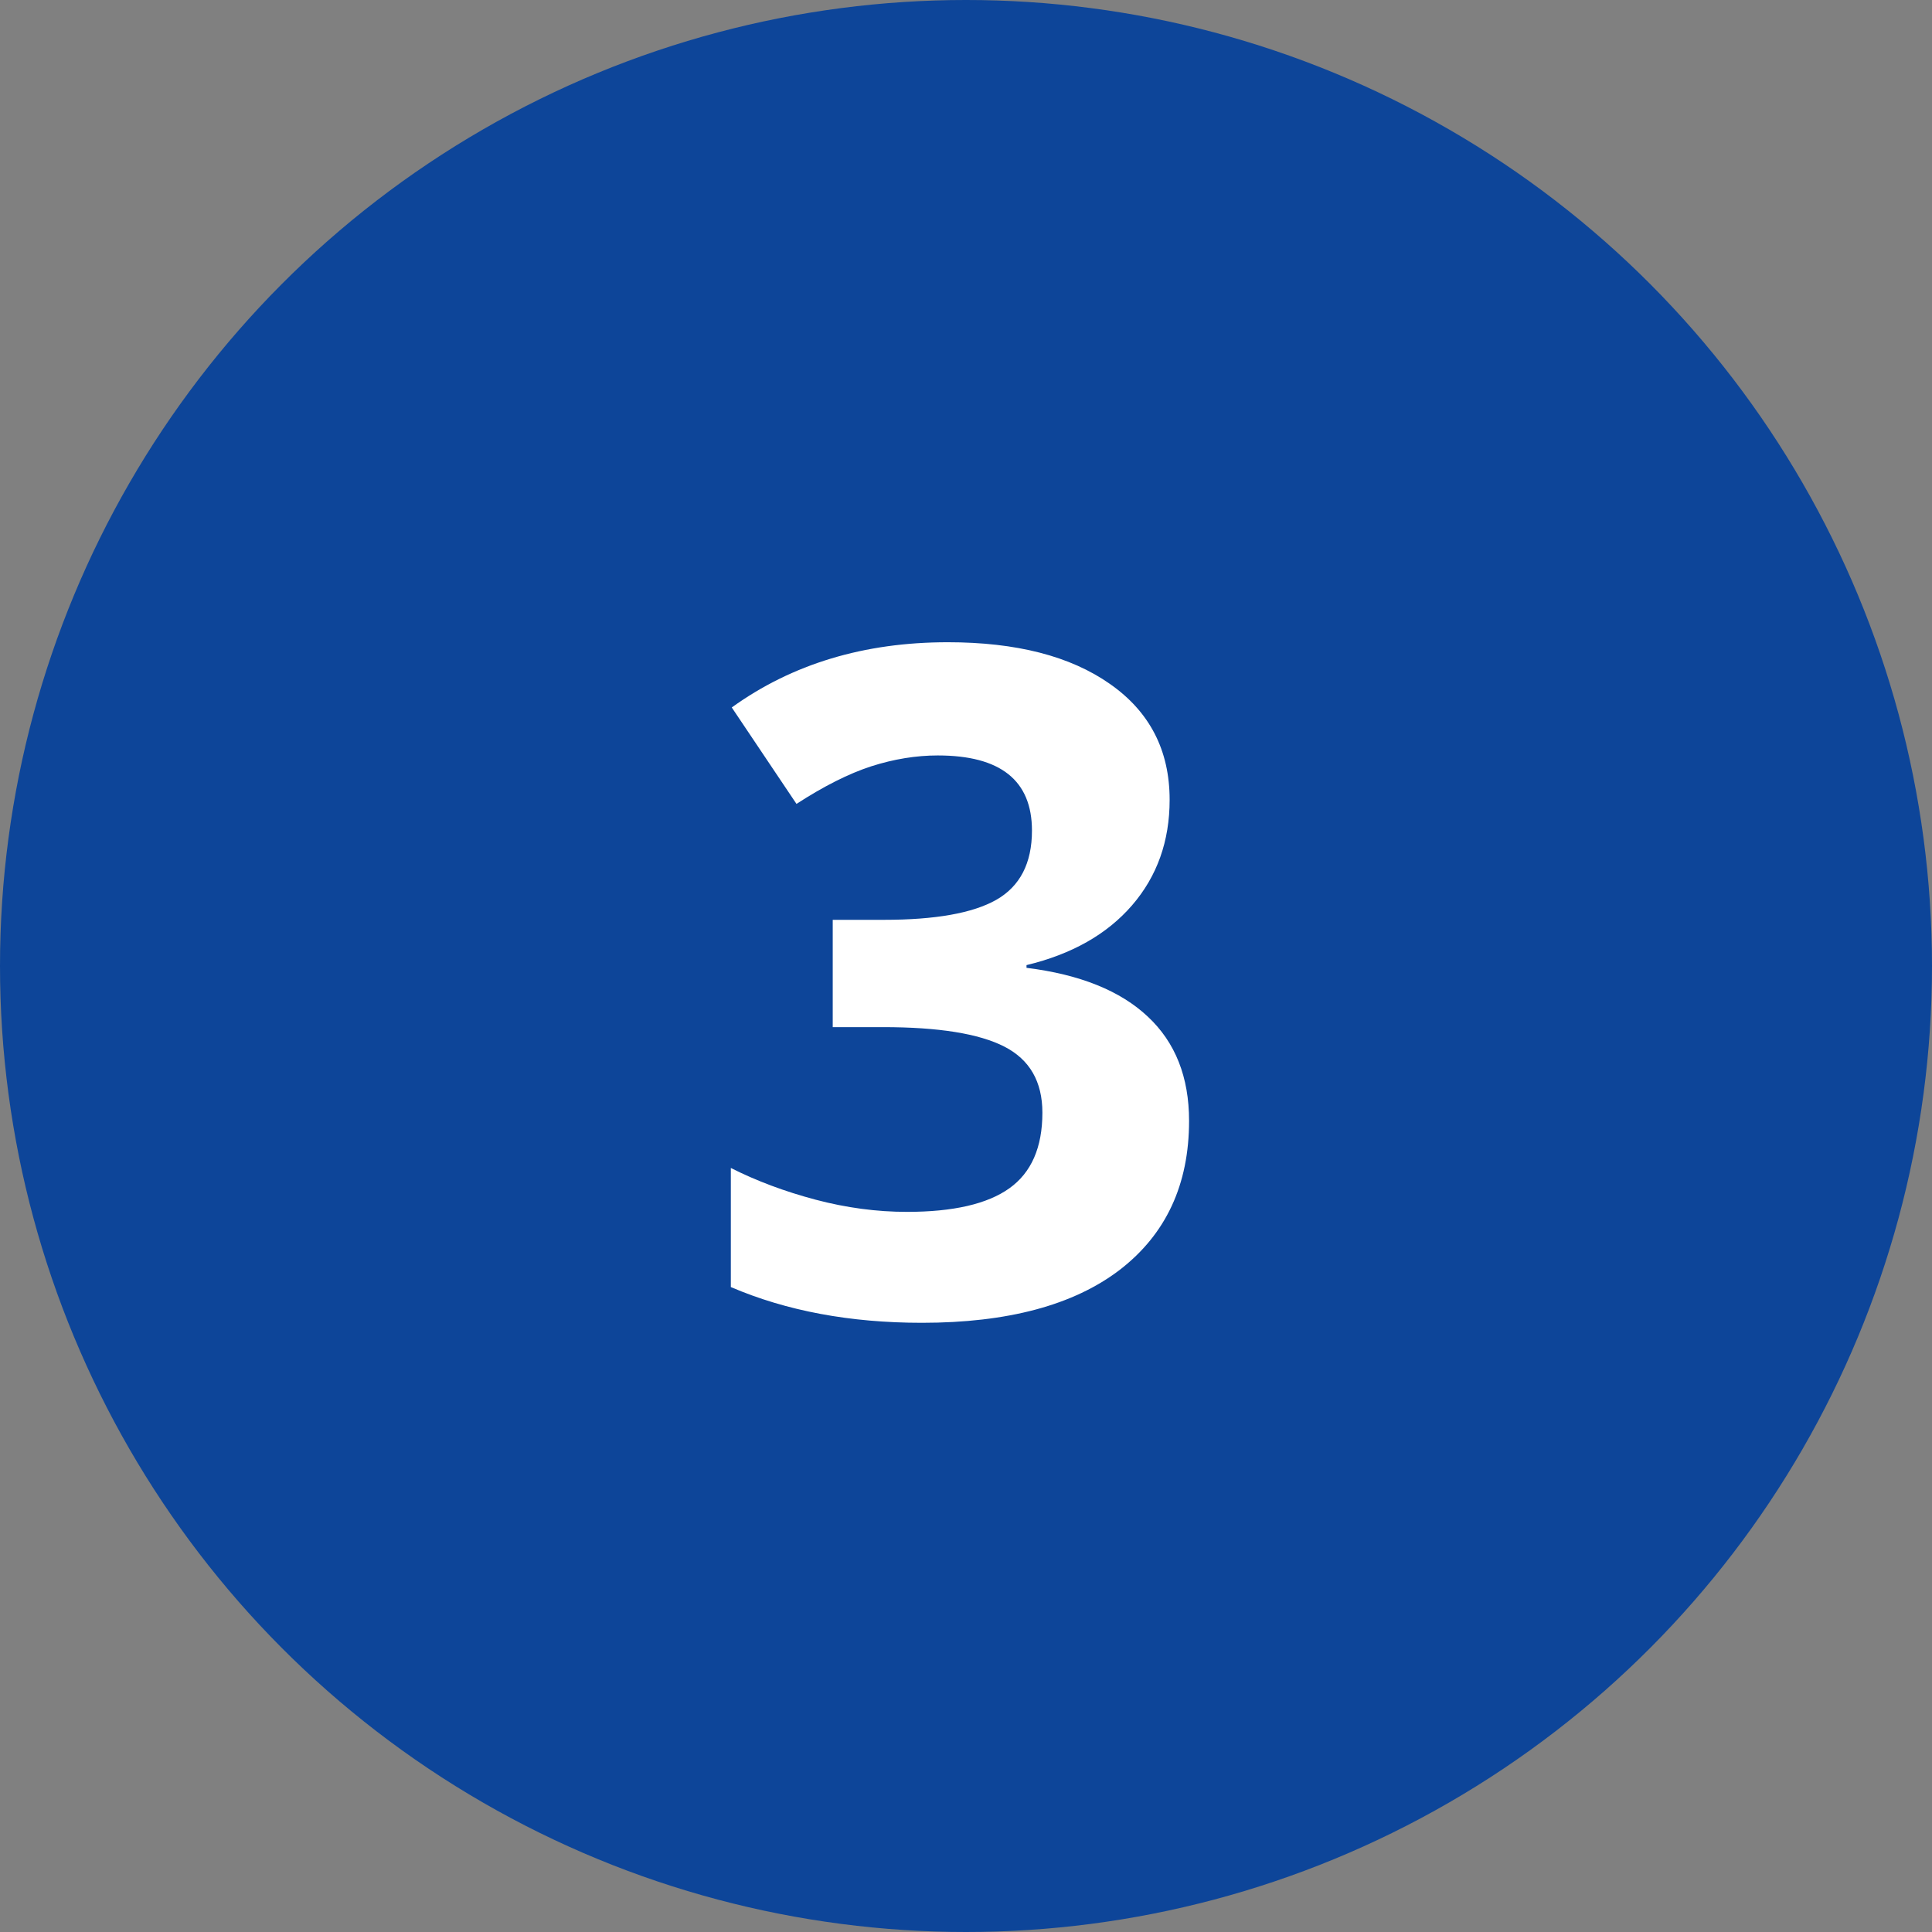
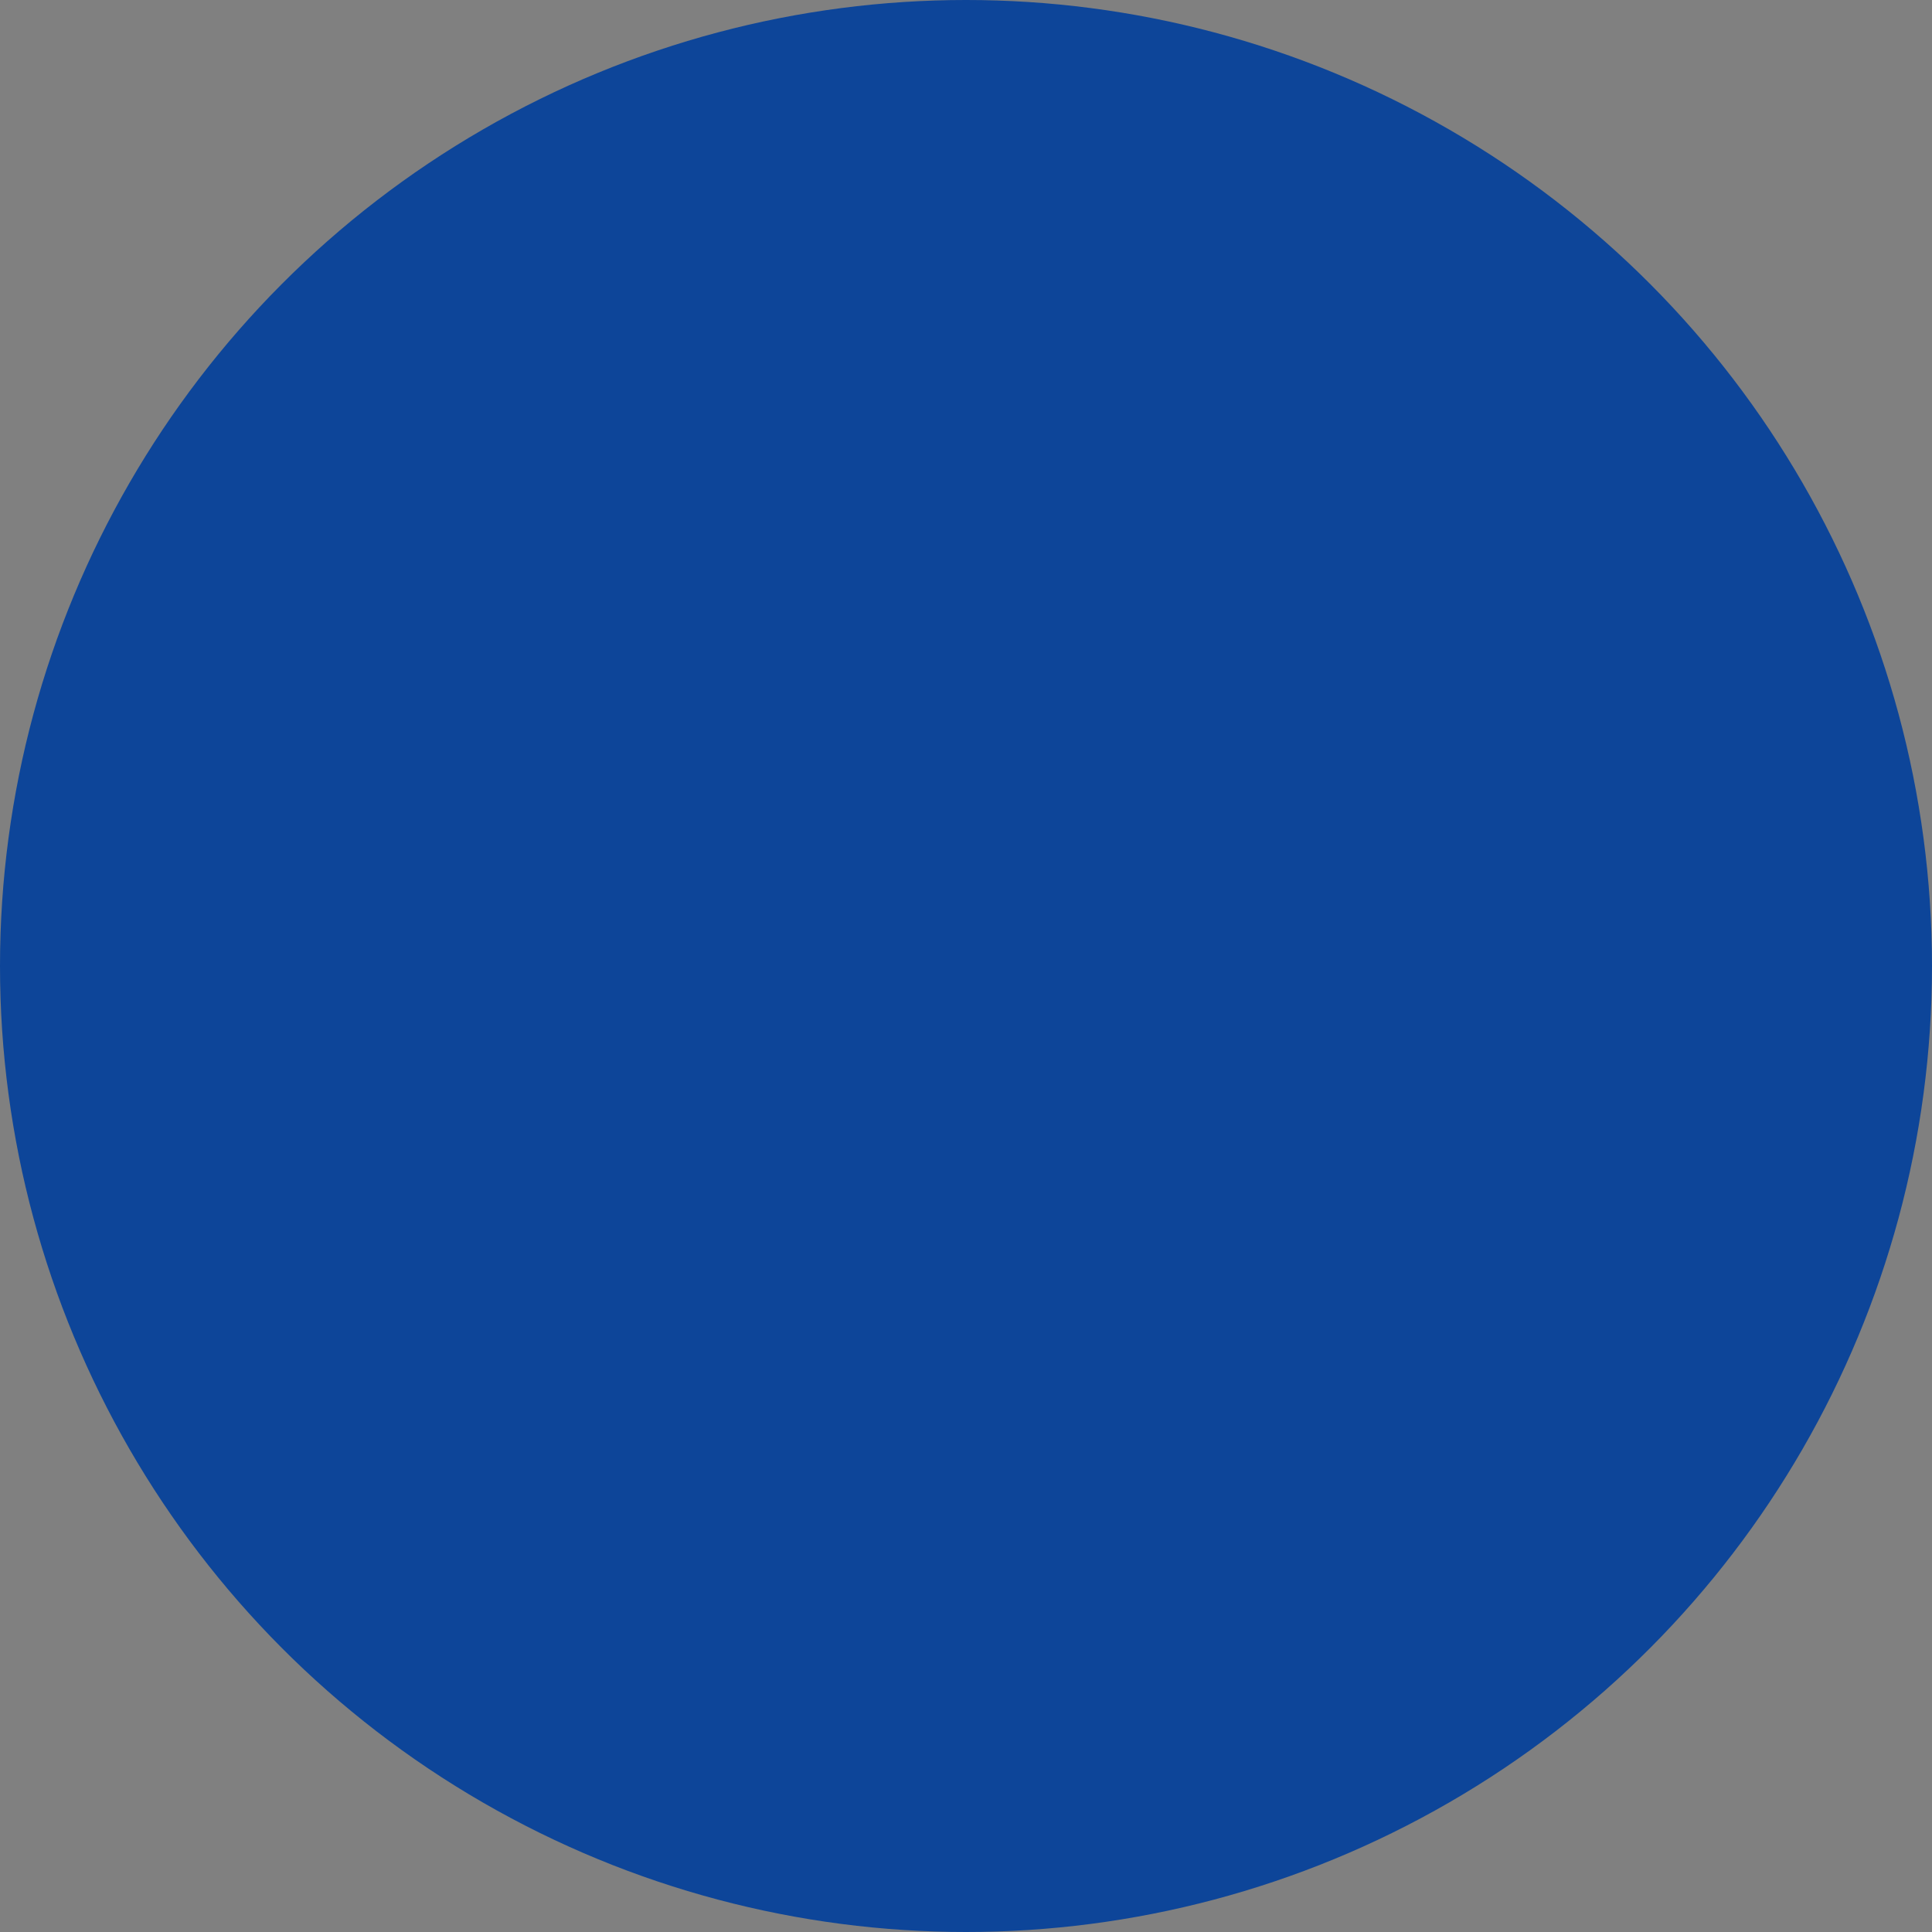
<svg xmlns="http://www.w3.org/2000/svg" width="50" height="50" viewBox="0 0 50 50" fill="none">
  <rect x="0" y="0" width="50" height="50" fill="#808080" stroke="none" />
  <circle cx="25" cy="25" r="25" fill="#0D4599" />
-   <path d="M30.27 20.699C30.27 21.77 29.945 22.68 29.297 23.43C28.648 24.18 27.738 24.695 26.566 24.977V25.047C27.949 25.219 28.996 25.641 29.707 26.312C30.418 26.977 30.773 27.875 30.773 29.008C30.773 30.656 30.176 31.941 28.98 32.863C27.785 33.777 26.078 34.234 23.859 34.234C22 34.234 20.352 33.926 18.914 33.309V30.227C19.578 30.562 20.309 30.836 21.105 31.047C21.902 31.258 22.691 31.363 23.473 31.363C24.668 31.363 25.551 31.16 26.121 30.754C26.691 30.348 26.977 29.695 26.977 28.797C26.977 27.992 26.648 27.422 25.992 27.086C25.336 26.75 24.289 26.582 22.852 26.582H21.551V23.805H22.875C24.203 23.805 25.172 23.633 25.781 23.289C26.398 22.938 26.707 22.34 26.707 21.496C26.707 20.199 25.895 19.551 24.27 19.551C23.707 19.551 23.133 19.645 22.547 19.832C21.969 20.02 21.324 20.344 20.613 20.805L18.938 18.309C20.5 17.184 22.363 16.621 24.527 16.621C26.301 16.621 27.699 16.98 28.723 17.699C29.754 18.418 30.27 19.418 30.27 20.699Z" fill="white" />
</svg>